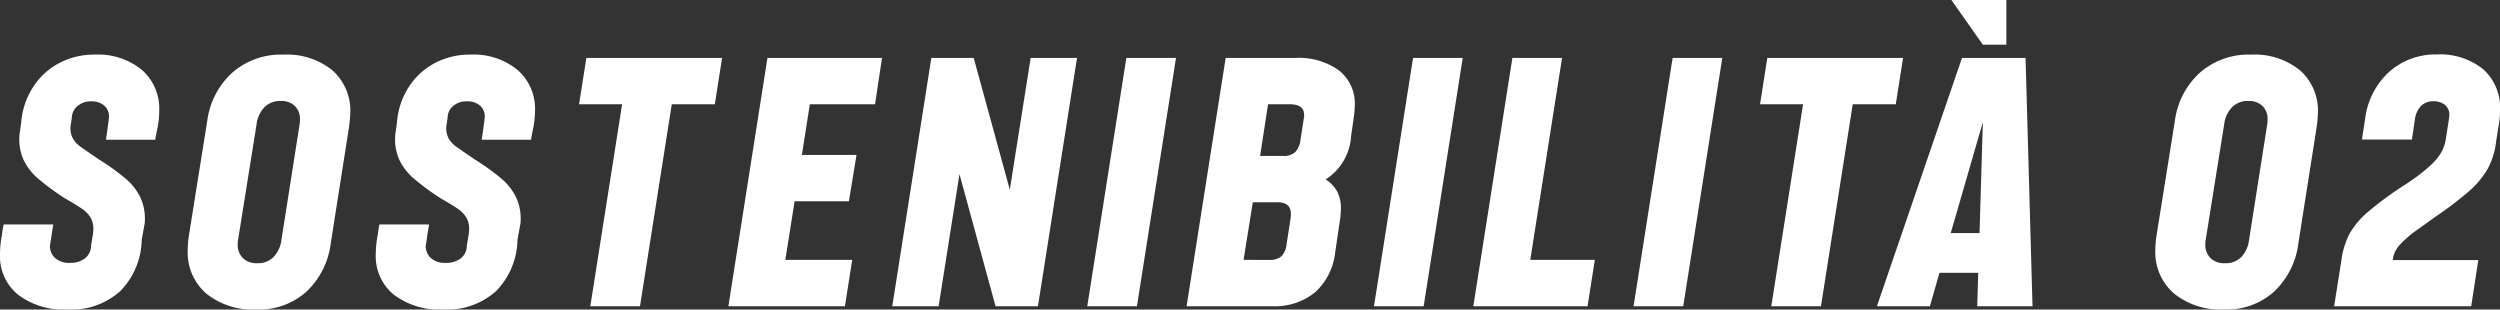
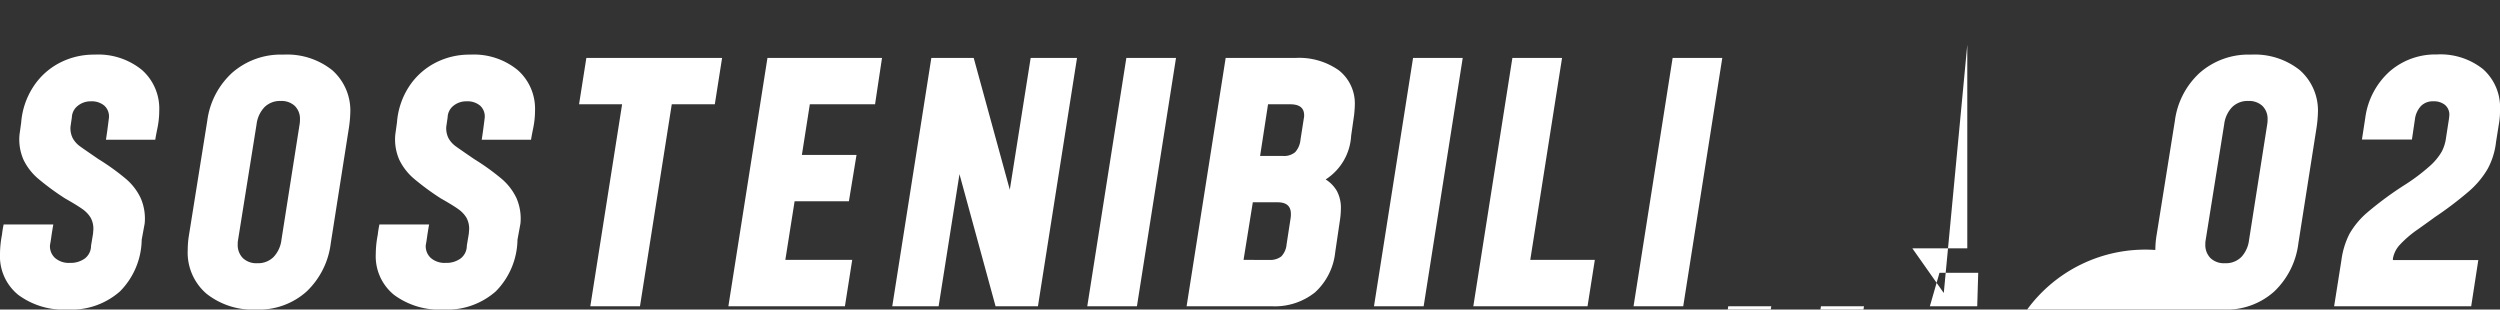
<svg xmlns="http://www.w3.org/2000/svg" width="75.51" height="9.35" viewBox="0 0 75.51 9.35">
  <rect x="0" y="0" width="75.51" height="9.35" fill="#333333" stroke="none" />
-   <path id="Sostenibilità_02" d="M2.05.1A2.3,2.3,0,0,1,.56-.345,1.5,1.5,0,0,1,.01-1.58a3.062,3.062,0,0,1,.06-.58,3.1,3.1,0,0,1,.05-.31h1.5q-.04.23-.06.375t-.04.245a.481.481,0,0,0,.15.39.633.633,0,0,0,.45.15.724.724,0,0,0,.455-.135A.484.484,0,0,0,2.76-1.83l.06-.36.01-.13a.685.685,0,0,0-.085-.36A.883.883,0,0,0,2.5-2.935q-.16-.115-.53-.325a7.794,7.794,0,0,1-.815-.6A1.751,1.751,0,0,1,.72-4.425,1.527,1.527,0,0,1,.6-5.19l.05-.36A2.3,2.3,0,0,1,1-6.605a2.1,2.1,0,0,1,.78-.73A2.225,2.225,0,0,1,2.86-7.6,2.088,2.088,0,0,1,4.3-7.135,1.557,1.557,0,0,1,4.82-5.91a2.651,2.651,0,0,1-.055.53q-.055.27-.065.35H3.21q.04-.25.09-.66a.437.437,0,0,0-.14-.37.589.589,0,0,0-.4-.13.619.619,0,0,0-.4.135A.466.466,0,0,0,2.18-5.7l-.04.27a.658.658,0,0,0,.07.36.747.747,0,0,0,.21.235q.13.095.57.395a7.045,7.045,0,0,1,.82.59,1.737,1.737,0,0,1,.45.585,1.552,1.552,0,0,1,.12.765l-.09.49A2.265,2.265,0,0,1,3.635-.45,2.221,2.221,0,0,1,2.05.1Zm5.7,0A2.246,2.246,0,0,1,6.245-.38,1.64,1.64,0,0,1,5.68-1.7a2.832,2.832,0,0,1,.03-.4l.56-3.5a2.375,2.375,0,0,1,.75-1.45A2.227,2.227,0,0,1,8.57-7.6a2.182,2.182,0,0,1,1.475.47,1.626,1.626,0,0,1,.545,1.3,3.72,3.72,0,0,1-.04.43L10-1.9A2.409,2.409,0,0,1,9.27-.445,2.152,2.152,0,0,1,7.75.1ZM7.2-2a.6.6,0,0,0-.01.13.561.561,0,0,0,.155.415A.588.588,0,0,0,7.78-1.3a.659.659,0,0,0,.495-.19A.91.91,0,0,0,8.51-2l.55-3.5a.755.755,0,0,0,.01-.14.544.544,0,0,0-.155-.41A.585.585,0,0,0,8.49-6.2a.659.659,0,0,0-.495.19.91.91,0,0,0-.235.51ZM13.4.1a2.3,2.3,0,0,1-1.49-.445,1.5,1.5,0,0,1-.55-1.235,3.062,3.062,0,0,1,.06-.58,3.1,3.1,0,0,1,.05-.31h1.5q-.04.23-.06.375t-.04.245a.481.481,0,0,0,.15.39.633.633,0,0,0,.45.15.724.724,0,0,0,.455-.135.484.484,0,0,0,.185-.385l.06-.36.01-.13a.685.685,0,0,0-.085-.36.883.883,0,0,0-.245-.255q-.16-.115-.53-.325a7.794,7.794,0,0,1-.815-.6,1.751,1.751,0,0,1-.435-.565,1.527,1.527,0,0,1-.12-.765L12-5.55a2.3,2.3,0,0,1,.345-1.055,2.1,2.1,0,0,1,.78-.73A2.225,2.225,0,0,1,14.21-7.6a2.088,2.088,0,0,1,1.435.465A1.557,1.557,0,0,1,16.17-5.91a2.651,2.651,0,0,1-.055.53q-.055.27-.065.35H14.56q.04-.25.09-.66a.437.437,0,0,0-.14-.37.589.589,0,0,0-.4-.13.619.619,0,0,0-.405.135.466.466,0,0,0-.175.355l-.04.27a.658.658,0,0,0,.07.36.747.747,0,0,0,.21.235q.13.095.57.395a7.045,7.045,0,0,1,.82.59,1.737,1.737,0,0,1,.45.585,1.552,1.552,0,0,1,.12.765l-.09.49a2.265,2.265,0,0,1-.655,1.56A2.221,2.221,0,0,1,13.4.1Zm5.4-6.2H17.5l.22-1.4h4.1L21.6-6.1H20.3L19.34,0h-1.5Zm4.39-1.4h3.46l-.21,1.4H24.47l-.24,1.53h1.65l-.23,1.4H24.01L23.73-1.4h2.02L25.53,0H22.01Zm4.95,0h1.28l1.09,3.98.63-3.98h1.4L31.36,0H30.08L28.99-3.99,28.36,0h-1.4Zm5.89,0h1.5L34.35,0h-1.5Zm3,0h2.11a2.075,2.075,0,0,1,1.31.375,1.273,1.273,0,0,1,.48,1.065q0,.08-.02.28l-.09.63a1.676,1.676,0,0,1-.77,1.32,1,1,0,0,1,.34.35,1.079,1.079,0,0,1,.12.54,2.4,2.4,0,0,1-.03.35l-.14.95a1.913,1.913,0,0,1-.61,1.22A1.944,1.944,0,0,1,38.42,0H35.85Zm1.32,6.1a.534.534,0,0,0,.36-.105.593.593,0,0,0,.16-.365l.12-.78A.755.755,0,0,0,39-2.79q0-.35-.4-.35h-.75L37.57-1.4Zm.41-3.14a.518.518,0,0,0,.37-.115.644.644,0,0,0,.16-.375l.1-.64a.351.351,0,0,0,.01-.1q0-.33-.42-.33h-.67l-.24,1.56ZM42.69-7.5h1.5L43.01,0h-1.5Zm3,0h1.5l-.96,6.1h1.95L47.96,0H44.51Zm4.84,0h1.5L50.85,0h-1.5Zm3.94,1.4h-1.3l.22-1.4h4.1l-.22,1.4h-1.3L55.01,0h-1.5Zm4.8-1.4h1.92L61.4,0H59.73l.03-1.01H58.59L58.3,0H56.7Zm.53,5.29.1-3.35-.97,3.35Zm.1-5.69-.95-1.35h1.66V-7.9Zm7.28,8a2.246,2.246,0,0,1-1.5-.48A1.64,1.64,0,0,1,65.11-1.7a2.833,2.833,0,0,1,.03-.4l.56-3.5a2.375,2.375,0,0,1,.75-1.45A2.227,2.227,0,0,1,68-7.6a2.182,2.182,0,0,1,1.475.47,1.626,1.626,0,0,1,.545,1.3,3.721,3.721,0,0,1-.04.43l-.55,3.5A2.409,2.409,0,0,1,68.7-.445,2.152,2.152,0,0,1,67.18.1ZM66.63-2a.6.6,0,0,0-.01.13.561.561,0,0,0,.155.415.588.588,0,0,0,.435.155.659.659,0,0,0,.5-.19A.91.91,0,0,0,67.94-2l.55-3.5a.755.755,0,0,0,.01-.14.544.544,0,0,0-.155-.41.585.585,0,0,0-.425-.15.659.659,0,0,0-.495.19.91.91,0,0,0-.235.51Zm4.1.61a2.453,2.453,0,0,1,.24-.79,2.455,2.455,0,0,1,.545-.655A10.217,10.217,0,0,1,72.65-3.67a5.81,5.81,0,0,0,.755-.57,1.757,1.757,0,0,0,.355-.43,1.237,1.237,0,0,0,.13-.42l.09-.58.01-.1a.384.384,0,0,0-.13-.31.524.524,0,0,0-.35-.11.5.5,0,0,0-.38.145.725.725,0,0,0-.18.4l-.09.61H71.35l.1-.65a2.288,2.288,0,0,1,.74-1.41,2.1,2.1,0,0,1,1.42-.51,2.061,2.061,0,0,1,1.4.445A1.545,1.545,0,0,1,75.52-5.92a2.115,2.115,0,0,1-.02.33l-.1.63a2.211,2.211,0,0,1-.255.815,2.672,2.672,0,0,1-.56.67,10.832,10.832,0,0,1-1.035.785q-.08.06-.5.36a3.229,3.229,0,0,0-.575.495.817.817,0,0,0-.19.4v.04h2.58L74.65,0H70.51Z" transform="translate(-0.01 9.25)" fill="#fff" />
+   <path id="Sostenibilità_02" d="M2.05.1A2.3,2.3,0,0,1,.56-.345,1.5,1.5,0,0,1,.01-1.58a3.062,3.062,0,0,1,.06-.58,3.1,3.1,0,0,1,.05-.31h1.5q-.04.23-.06.375t-.04.245a.481.481,0,0,0,.15.39.633.633,0,0,0,.45.15.724.724,0,0,0,.455-.135A.484.484,0,0,0,2.76-1.83l.06-.36.01-.13a.685.685,0,0,0-.085-.36A.883.883,0,0,0,2.5-2.935q-.16-.115-.53-.325a7.794,7.794,0,0,1-.815-.6A1.751,1.751,0,0,1,.72-4.425,1.527,1.527,0,0,1,.6-5.19l.05-.36A2.3,2.3,0,0,1,1-6.605a2.1,2.1,0,0,1,.78-.73A2.225,2.225,0,0,1,2.86-7.6,2.088,2.088,0,0,1,4.3-7.135,1.557,1.557,0,0,1,4.82-5.91a2.651,2.651,0,0,1-.055.53q-.055.27-.065.35H3.21q.04-.25.09-.66a.437.437,0,0,0-.14-.37.589.589,0,0,0-.4-.13.619.619,0,0,0-.4.135A.466.466,0,0,0,2.18-5.7l-.04.27a.658.658,0,0,0,.07.36.747.747,0,0,0,.21.235q.13.095.57.395a7.045,7.045,0,0,1,.82.59,1.737,1.737,0,0,1,.45.585,1.552,1.552,0,0,1,.12.765l-.09.49A2.265,2.265,0,0,1,3.635-.45,2.221,2.221,0,0,1,2.05.1Zm5.7,0A2.246,2.246,0,0,1,6.245-.38,1.64,1.64,0,0,1,5.68-1.7a2.832,2.832,0,0,1,.03-.4l.56-3.5a2.375,2.375,0,0,1,.75-1.45A2.227,2.227,0,0,1,8.57-7.6a2.182,2.182,0,0,1,1.475.47,1.626,1.626,0,0,1,.545,1.3,3.72,3.72,0,0,1-.04.43L10-1.9A2.409,2.409,0,0,1,9.27-.445,2.152,2.152,0,0,1,7.75.1ZM7.2-2a.6.6,0,0,0-.01.13.561.561,0,0,0,.155.415A.588.588,0,0,0,7.78-1.3a.659.659,0,0,0,.495-.19A.91.91,0,0,0,8.51-2l.55-3.5a.755.755,0,0,0,.01-.14.544.544,0,0,0-.155-.41A.585.585,0,0,0,8.49-6.2a.659.659,0,0,0-.495.19.91.91,0,0,0-.235.51ZM13.4.1a2.3,2.3,0,0,1-1.49-.445,1.5,1.5,0,0,1-.55-1.235,3.062,3.062,0,0,1,.06-.58,3.1,3.1,0,0,1,.05-.31h1.5q-.04.23-.06.375t-.04.245a.481.481,0,0,0,.15.39.633.633,0,0,0,.45.15.724.724,0,0,0,.455-.135.484.484,0,0,0,.185-.385l.06-.36.01-.13a.685.685,0,0,0-.085-.36.883.883,0,0,0-.245-.255q-.16-.115-.53-.325a7.794,7.794,0,0,1-.815-.6,1.751,1.751,0,0,1-.435-.565,1.527,1.527,0,0,1-.12-.765L12-5.55a2.3,2.3,0,0,1,.345-1.055,2.1,2.1,0,0,1,.78-.73A2.225,2.225,0,0,1,14.21-7.6a2.088,2.088,0,0,1,1.435.465A1.557,1.557,0,0,1,16.17-5.91a2.651,2.651,0,0,1-.055.53q-.055.27-.065.35H14.56q.04-.25.09-.66a.437.437,0,0,0-.14-.37.589.589,0,0,0-.4-.13.619.619,0,0,0-.405.135.466.466,0,0,0-.175.355l-.04.27a.658.658,0,0,0,.07.36.747.747,0,0,0,.21.235q.13.095.57.395a7.045,7.045,0,0,1,.82.59,1.737,1.737,0,0,1,.45.585,1.552,1.552,0,0,1,.12.765l-.09.49a2.265,2.265,0,0,1-.655,1.56A2.221,2.221,0,0,1,13.4.1Zm5.4-6.2H17.5l.22-1.4h4.1L21.6-6.1H20.3L19.34,0h-1.5Zm4.39-1.4h3.46l-.21,1.4H24.47l-.24,1.53h1.65l-.23,1.4H24.01L23.73-1.4h2.02L25.53,0H22.01Zm4.95,0h1.28l1.09,3.98.63-3.98h1.4L31.36,0H30.08L28.99-3.99,28.36,0h-1.4Zm5.89,0h1.5L34.35,0h-1.5Zm3,0h2.11a2.075,2.075,0,0,1,1.31.375,1.273,1.273,0,0,1,.48,1.065q0,.08-.02.28l-.09.63a1.676,1.676,0,0,1-.77,1.32,1,1,0,0,1,.34.35,1.079,1.079,0,0,1,.12.54,2.4,2.4,0,0,1-.03.35l-.14.95a1.913,1.913,0,0,1-.61,1.22A1.944,1.944,0,0,1,38.42,0H35.85Zm1.32,6.1a.534.534,0,0,0,.36-.105.593.593,0,0,0,.16-.365l.12-.78A.755.755,0,0,0,39-2.79q0-.35-.4-.35h-.75L37.57-1.4Zm.41-3.14a.518.518,0,0,0,.37-.115.644.644,0,0,0,.16-.375l.1-.64a.351.351,0,0,0,.01-.1q0-.33-.42-.33h-.67l-.24,1.56ZM42.69-7.5h1.5L43.01,0h-1.5Zm3,0h1.5l-.96,6.1h1.95L47.96,0H44.51Zm4.84,0h1.5L50.85,0h-1.5m3.94,1.4h-1.3l.22-1.4h4.1l-.22,1.4h-1.3L55.01,0h-1.5Zm4.8-1.4h1.92L61.4,0H59.73l.03-1.01H58.59L58.3,0H56.7Zm.53,5.29.1-3.35-.97,3.35Zm.1-5.69-.95-1.35h1.66V-7.9Zm7.28,8a2.246,2.246,0,0,1-1.5-.48A1.64,1.64,0,0,1,65.11-1.7a2.833,2.833,0,0,1,.03-.4l.56-3.5a2.375,2.375,0,0,1,.75-1.45A2.227,2.227,0,0,1,68-7.6a2.182,2.182,0,0,1,1.475.47,1.626,1.626,0,0,1,.545,1.3,3.721,3.721,0,0,1-.04.43l-.55,3.5A2.409,2.409,0,0,1,68.7-.445,2.152,2.152,0,0,1,67.18.1ZM66.63-2a.6.6,0,0,0-.01.13.561.561,0,0,0,.155.415.588.588,0,0,0,.435.155.659.659,0,0,0,.5-.19A.91.91,0,0,0,67.94-2l.55-3.5a.755.755,0,0,0,.01-.14.544.544,0,0,0-.155-.41.585.585,0,0,0-.425-.15.659.659,0,0,0-.495.19.91.91,0,0,0-.235.51Zm4.1.61a2.453,2.453,0,0,1,.24-.79,2.455,2.455,0,0,1,.545-.655A10.217,10.217,0,0,1,72.65-3.67a5.81,5.81,0,0,0,.755-.57,1.757,1.757,0,0,0,.355-.43,1.237,1.237,0,0,0,.13-.42l.09-.58.01-.1a.384.384,0,0,0-.13-.31.524.524,0,0,0-.35-.11.5.5,0,0,0-.38.145.725.725,0,0,0-.18.4l-.09.61H71.35l.1-.65a2.288,2.288,0,0,1,.74-1.41,2.1,2.1,0,0,1,1.42-.51,2.061,2.061,0,0,1,1.4.445A1.545,1.545,0,0,1,75.52-5.92a2.115,2.115,0,0,1-.02.33l-.1.63a2.211,2.211,0,0,1-.255.815,2.672,2.672,0,0,1-.56.67,10.832,10.832,0,0,1-1.035.785q-.08.06-.5.36a3.229,3.229,0,0,0-.575.495.817.817,0,0,0-.19.4v.04h2.58L74.65,0H70.51Z" transform="translate(-0.01 9.25)" fill="#fff" />
</svg>